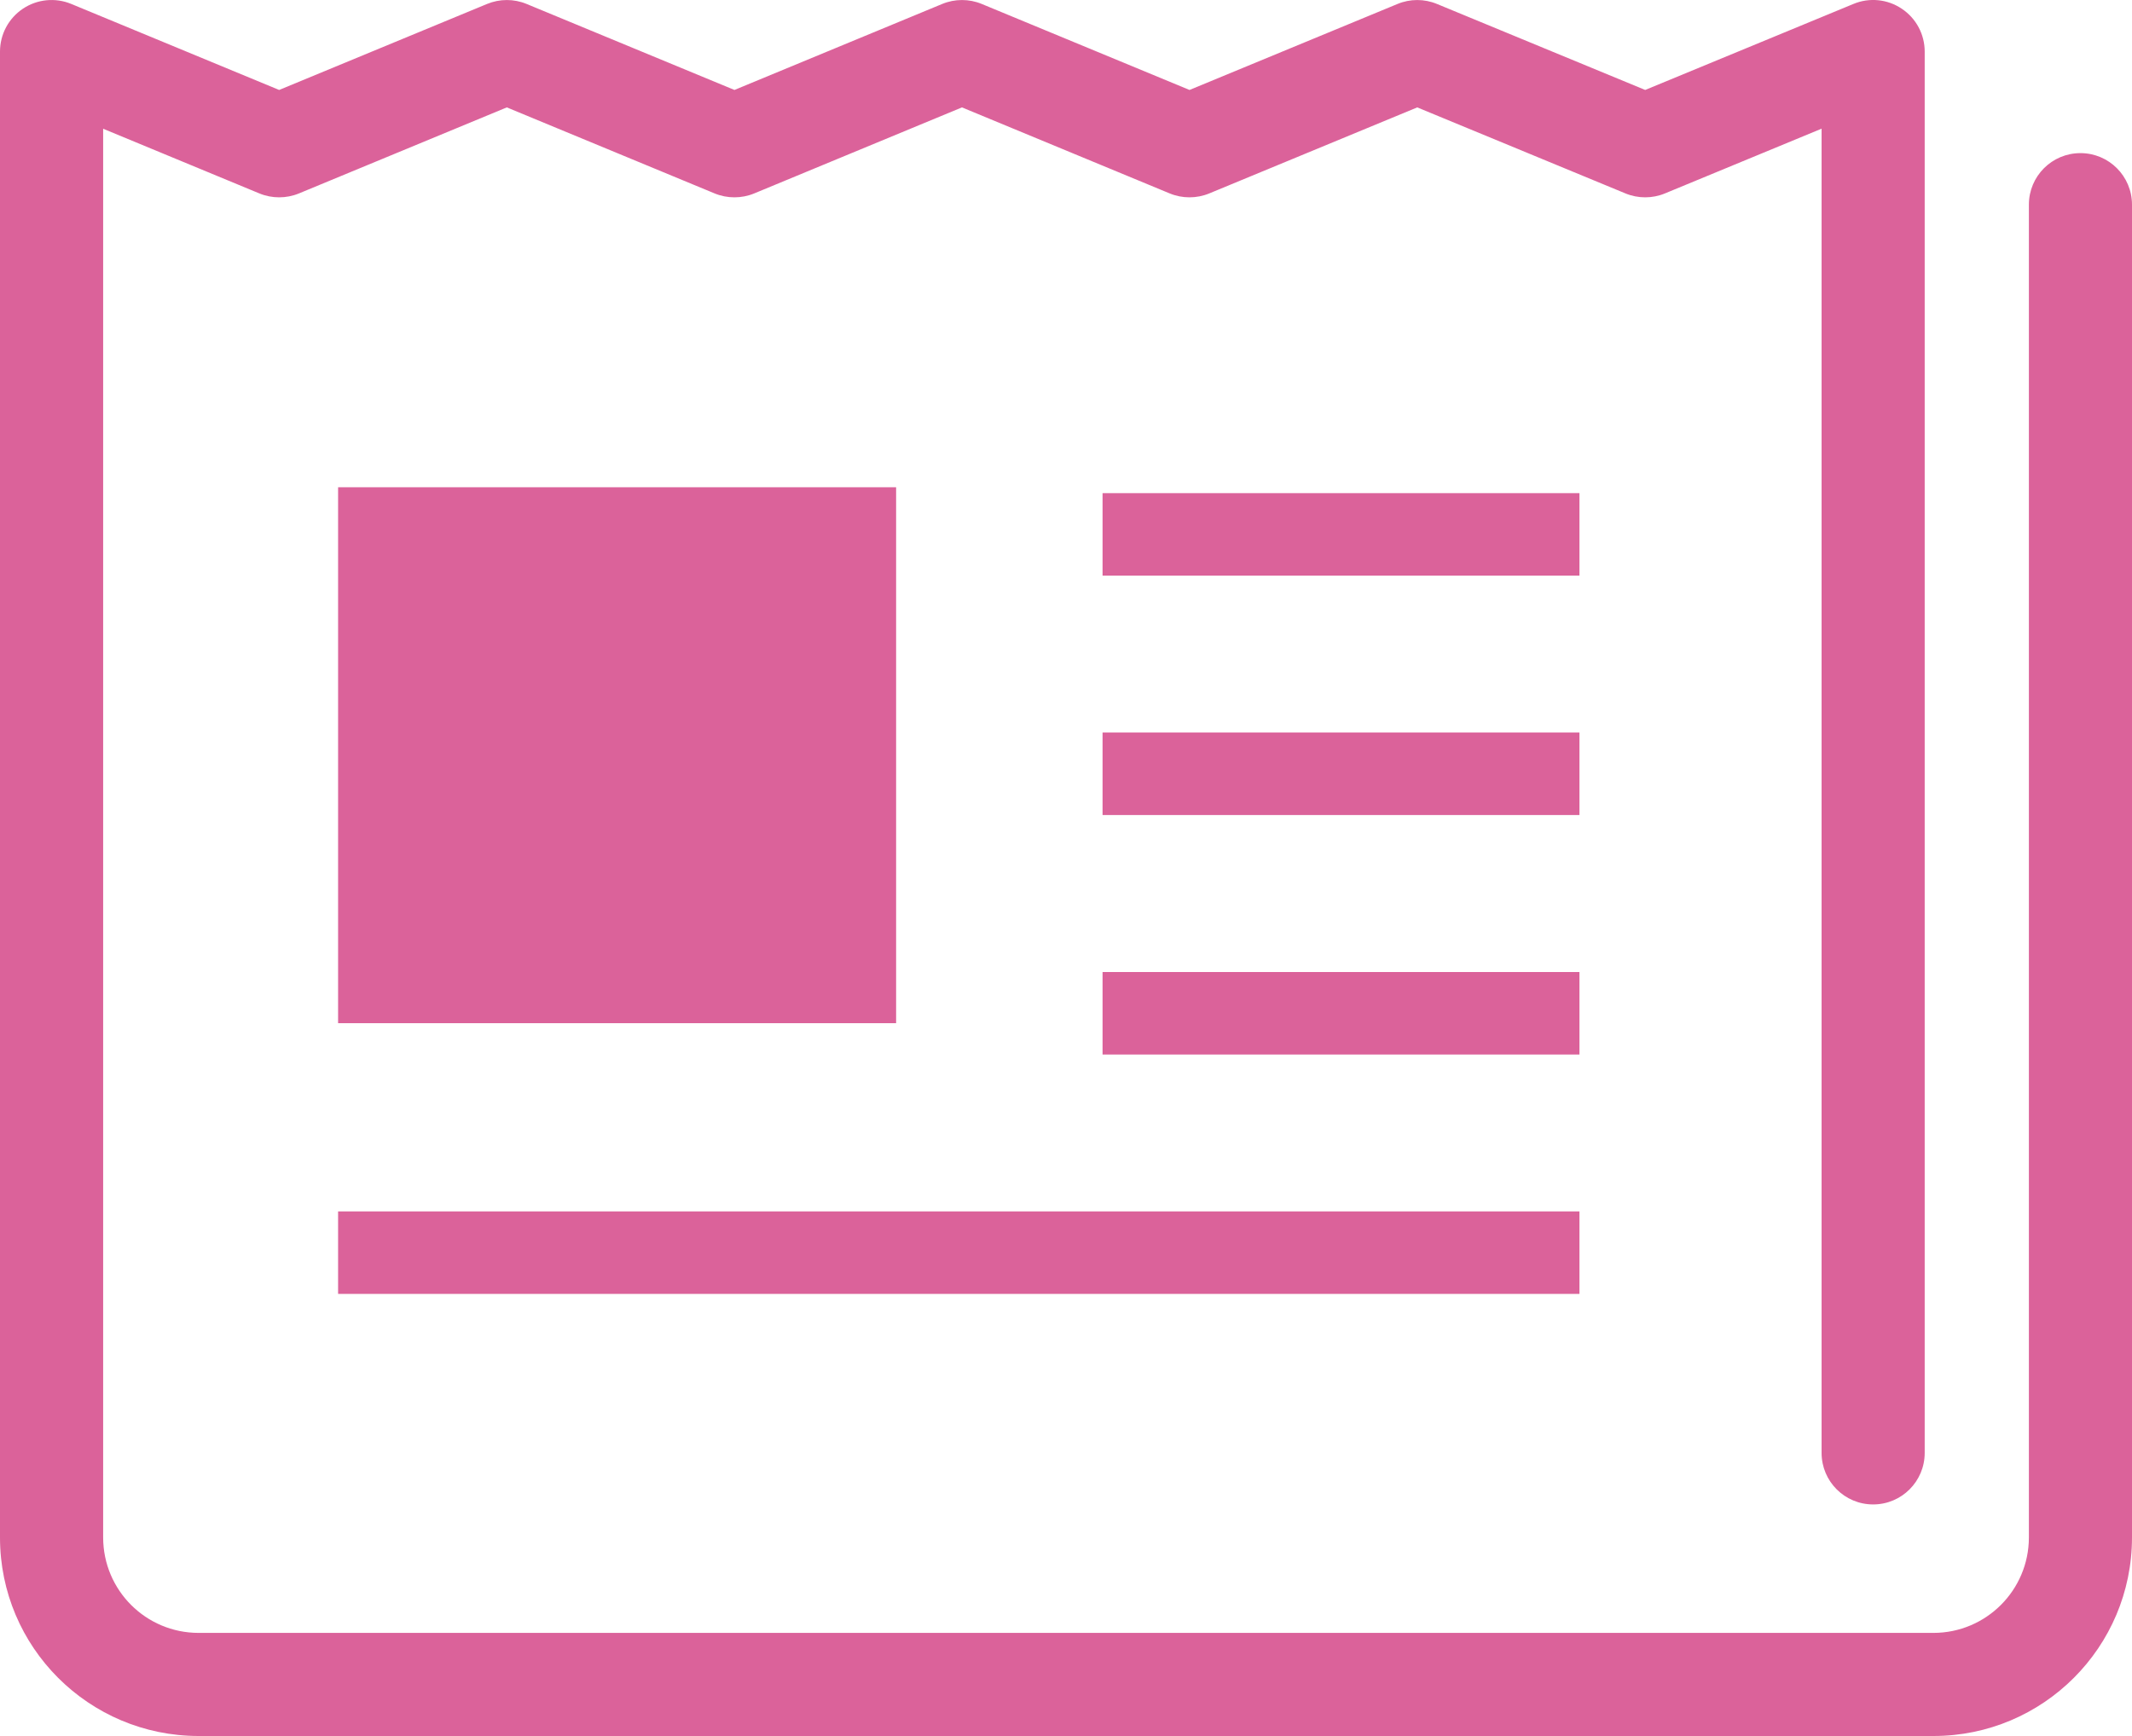
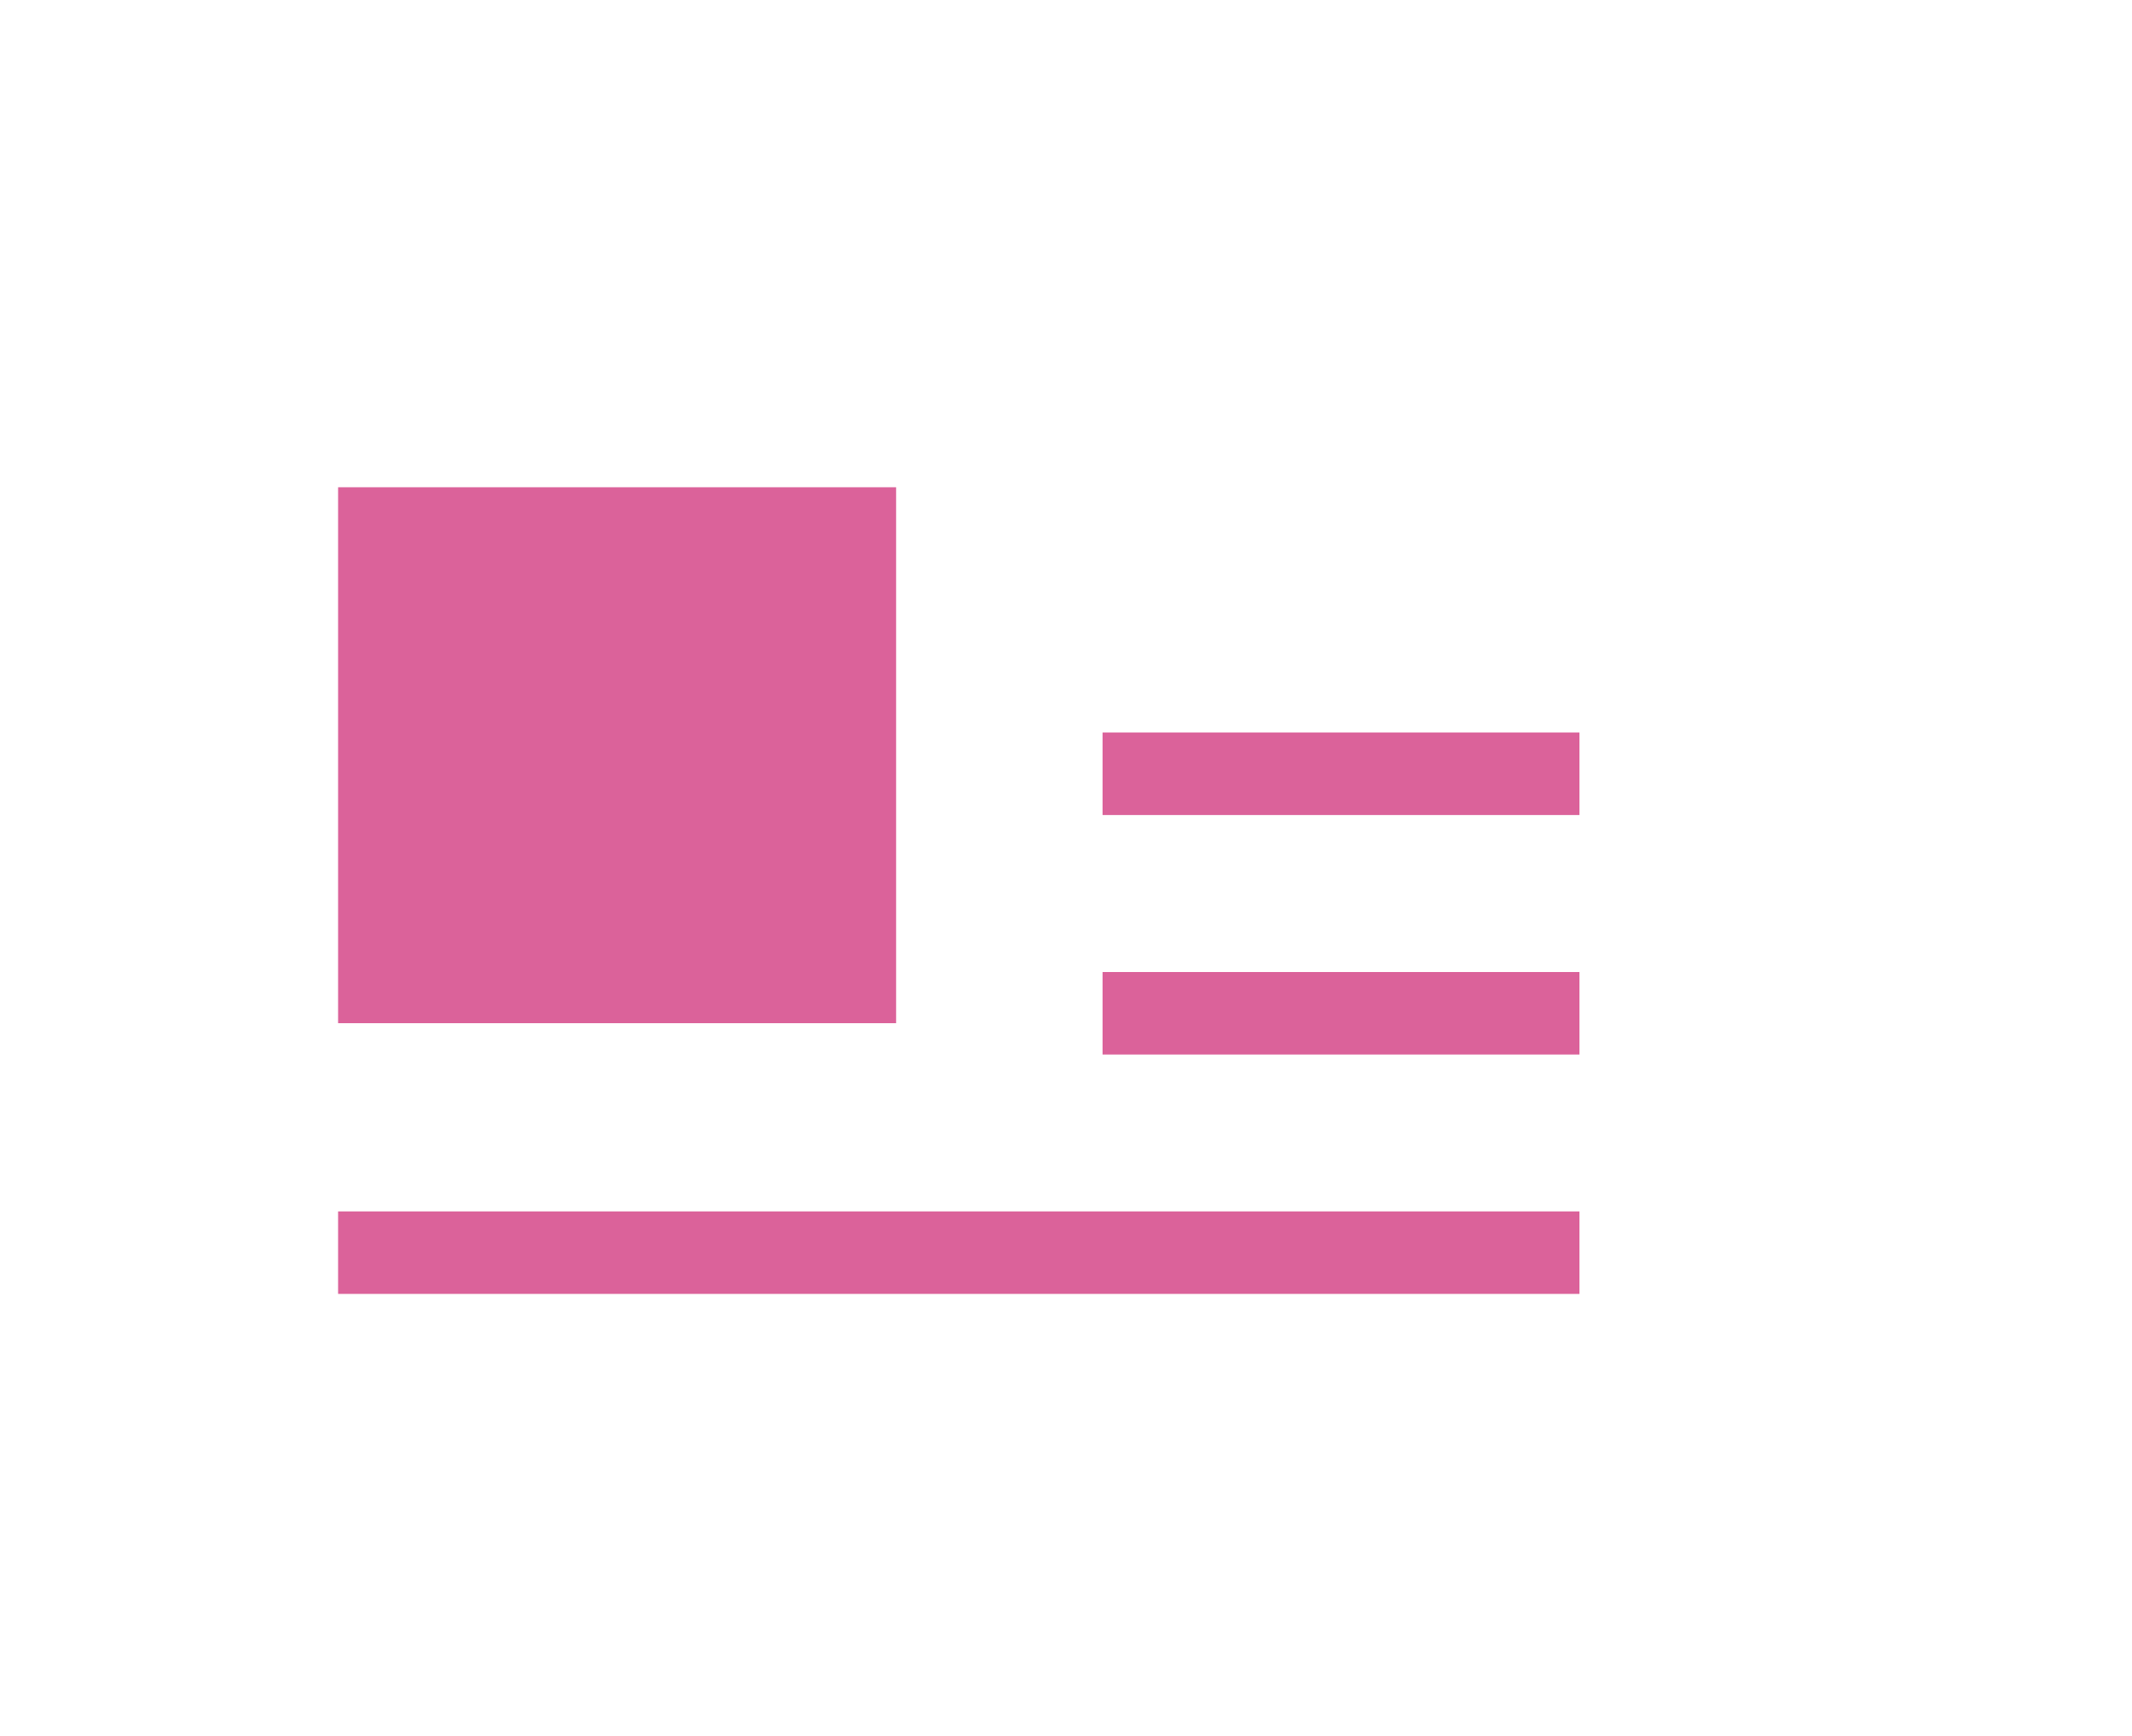
<svg xmlns="http://www.w3.org/2000/svg" version="1.1" id="_x32_" x="0px" y="0px" width="60px" height="48.864px" viewBox="0 0 60 48.864" style="enable-background:new 0 0 60 48.864;" xml:space="preserve">
  <style type="text/css">
	.st0{fill:#DB629A;}
</style>
  <g>
    <g>
-       <path class="st0" d="M58.549,4.31c-0.802,0-1.451,0.649-1.451,1.451v37.518c-0.003,1.482-1.203,2.68-2.683,2.683H5.586    c-1.483-0.003-2.68-1.201-2.683-2.683V3.624l4.398,1.821c0.353,0.146,0.757,0.146,1.111,0l5.851-2.422l5.85,2.422    c0.353,0.146,0.758,0.146,1.111,0l5.848-2.422l5.848,2.422c0.353,0.146,0.757,0.146,1.11,0l5.855-2.422l5.861,2.422    c0.353,0.146,0.755,0.146,1.108,0l4.41-1.823v37.273c0,0.802,0.649,1.451,1.451,1.451c0.802,0,1.451-0.649,1.451-1.451V1.452    c0-0.485-0.241-0.937-0.645-1.206c-0.402-0.271-0.913-0.322-1.361-0.135L46.3,2.532l-5.861-2.421    c-0.353-0.147-0.756-0.147-1.108,0l-5.855,2.421l-5.848-2.421c-0.353-0.147-0.758-0.147-1.111,0l-5.848,2.421l-5.85-2.421    c-0.353-0.147-0.757-0.147-1.111,0L7.856,2.532l-5.85-2.421C1.558-0.074,1.049-0.025,0.645,0.245C0.241,0.515,0,0.967,0,1.452    v41.826c0,3.087,2.502,5.584,5.586,5.586h48.828c3.084-0.001,5.584-2.499,5.586-5.586V5.761C60,4.959,59.351,4.31,58.549,4.31z" />
      <rect x="9.515" y="13.715" class="st0" width="15.704" height="15.085" />
-       <rect x="31.029" y="13.881" class="st0" width="13.421" height="2.322" />
      <rect x="31.029" y="20.619" class="st0" width="13.421" height="2.322" />
      <rect x="31.029" y="27.36" class="st0" width="13.421" height="2.322" />
      <rect x="9.515" y="34.098" class="st0" width="34.935" height="2.322" />
    </g>
  </g>
</svg>